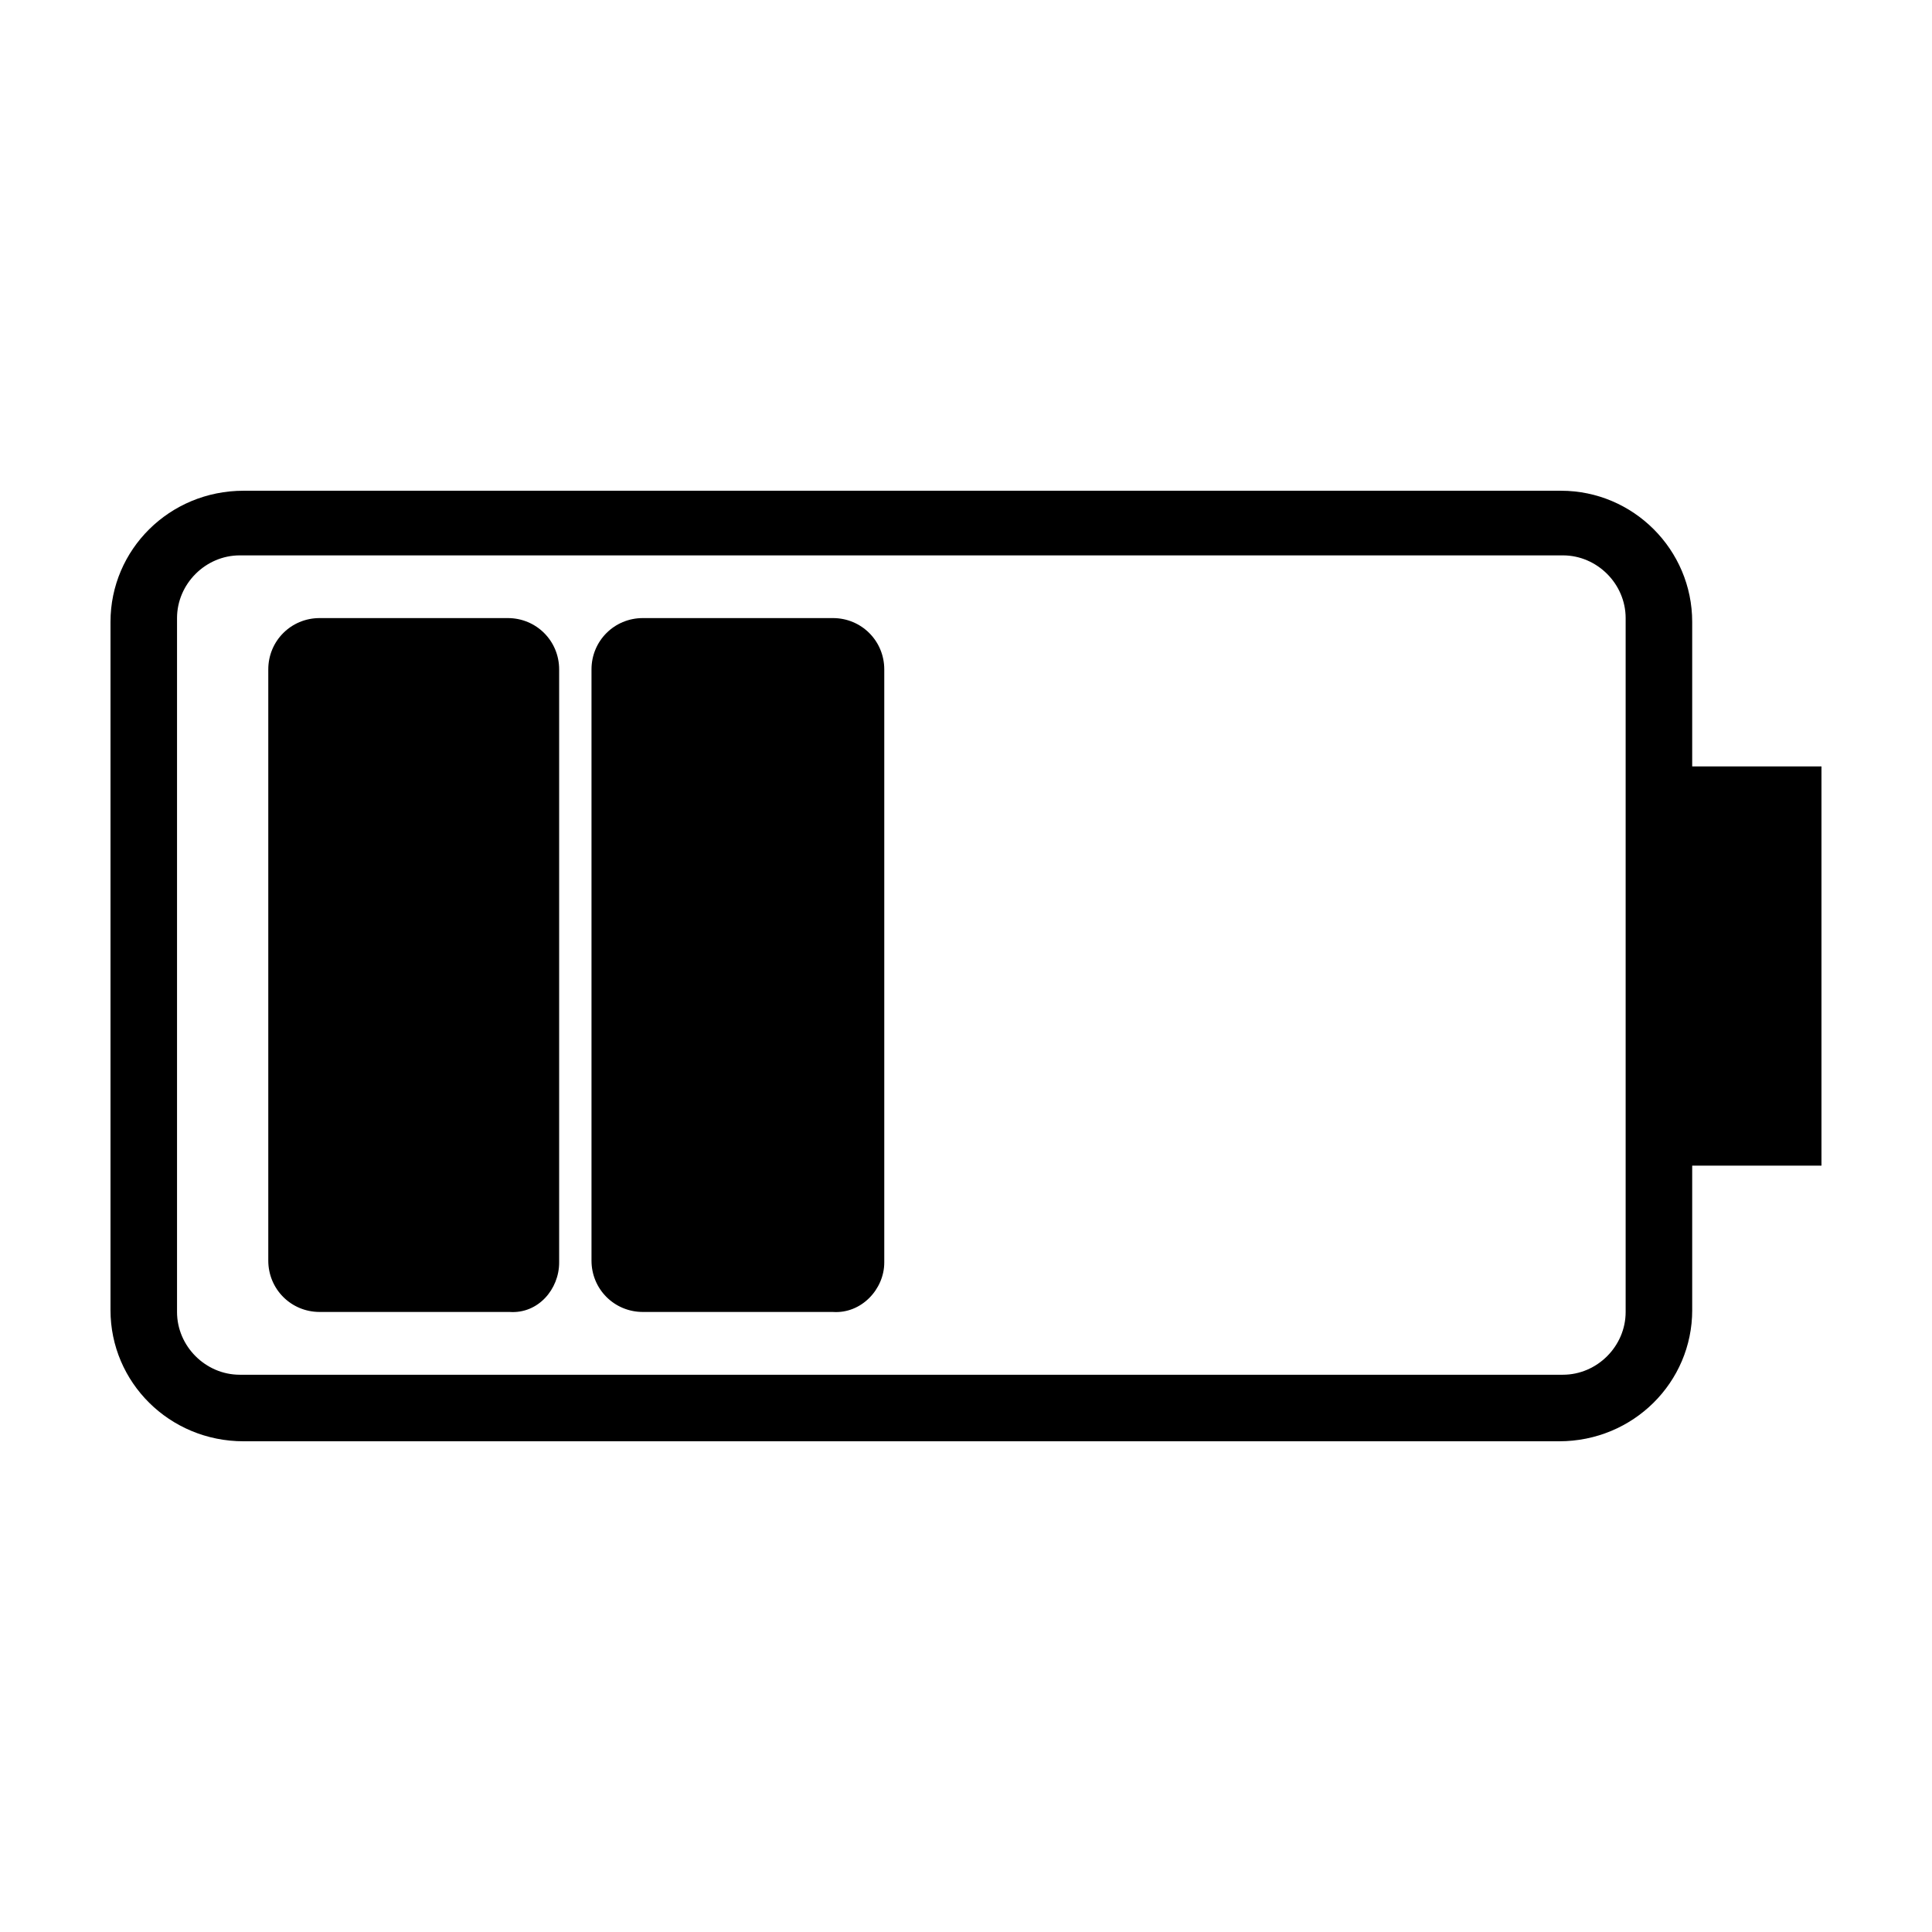
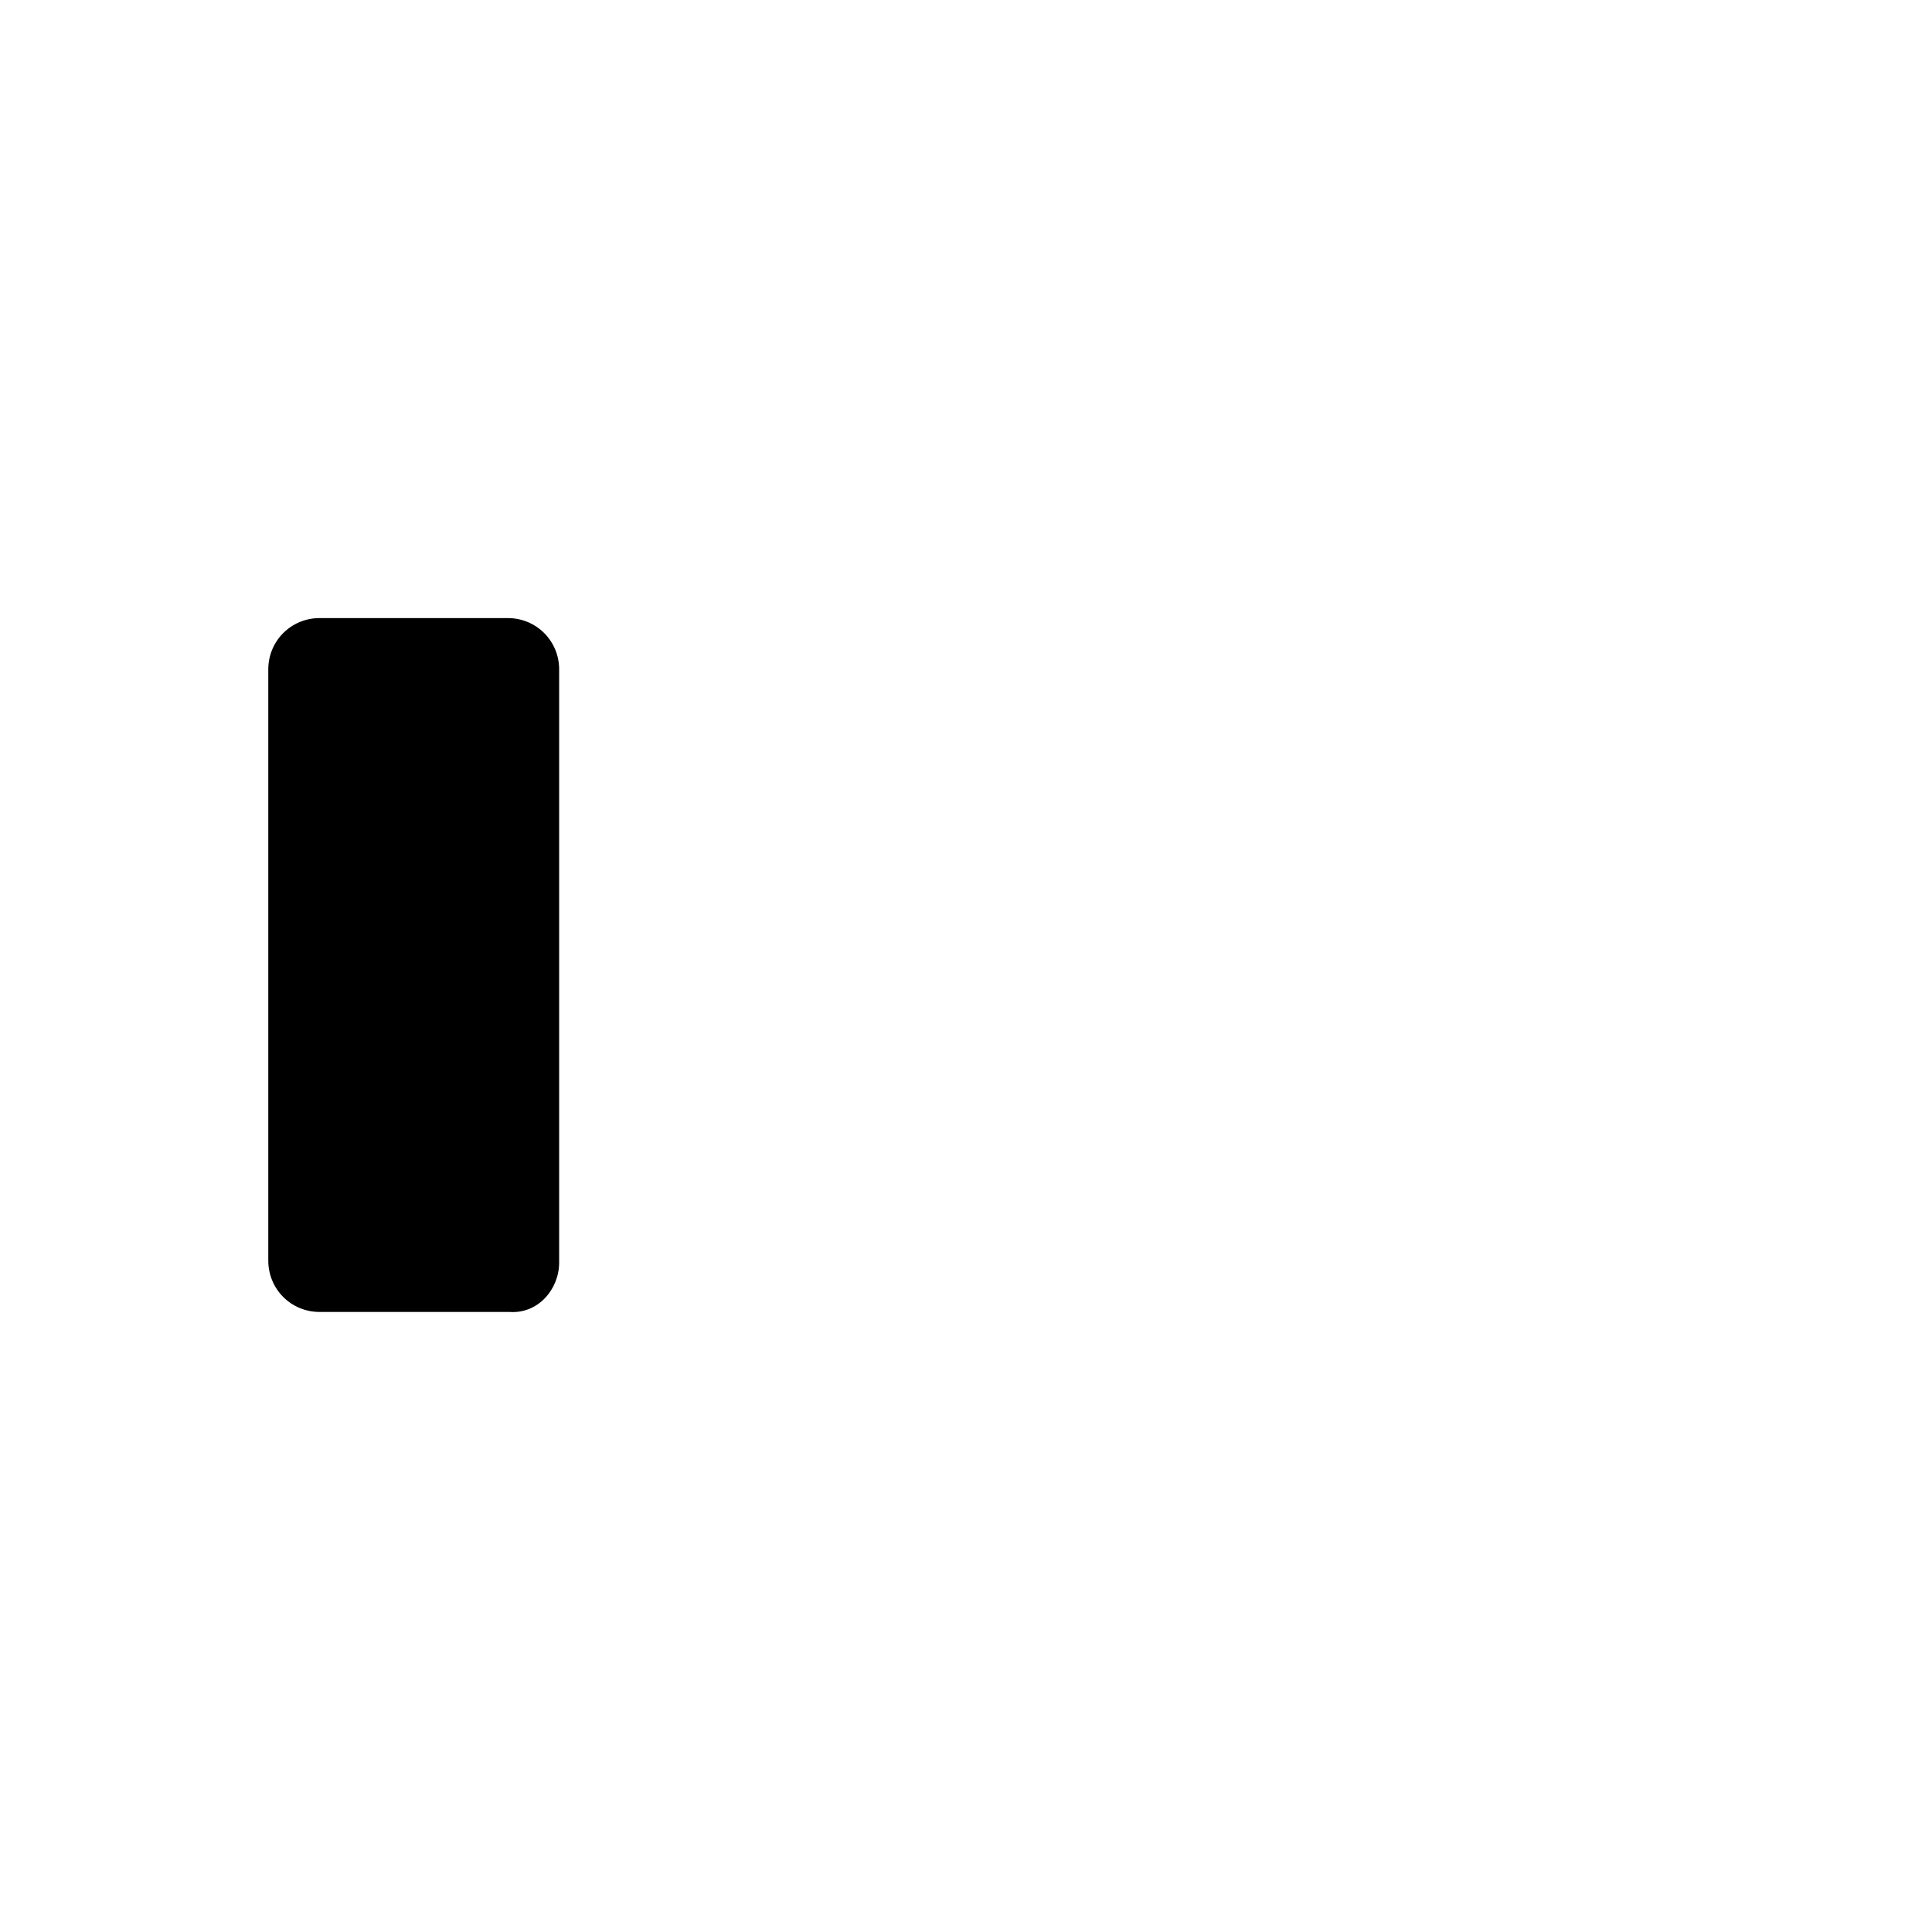
<svg xmlns="http://www.w3.org/2000/svg" fill="#000000" width="800px" height="800px" version="1.1" viewBox="144 144 512 512">
  <g>
-     <path d="m592.45 491.19v-38.289h34.258v-105.8h-34.258v-38.289c0-19.145-15.617-34.762-34.762-34.762h-349.14c-19.648 0-35.266 15.617-35.266 34.762v182.38c0 19.145 15.617 34.762 35.266 34.762h348.64c19.648 0 35.266-15.617 35.266-34.762zm-384.91 17.129c-9.07 0-16.625-7.559-16.625-16.625v-183.89c0-9.07 7.559-16.625 16.625-16.625h350.65c9.07 0 16.625 7.559 16.625 16.625v183.89c0 9.07-7.559 16.625-16.625 16.625z" />
-     <path d="m378.34 478.59v-157.19c0-7.559-6.047-13.602-13.602-13.602h-50.383c-7.559 0-13.602 6.047-13.602 13.602v156.68c0 7.559 6.047 13.602 13.602 13.602l50.379 0.004c7.559 0.504 13.605-6.047 13.605-13.098z" />
    <path d="m292.18 478.59v-157.19c0-7.559-6.047-13.602-13.602-13.602h-49.879c-7.559 0-13.602 6.047-13.602 13.602v156.68c0 7.559 6.047 13.602 13.602 13.602l50.383 0.004c7.555 0.504 13.098-6.047 13.098-13.098z" />
  </g>
</svg>